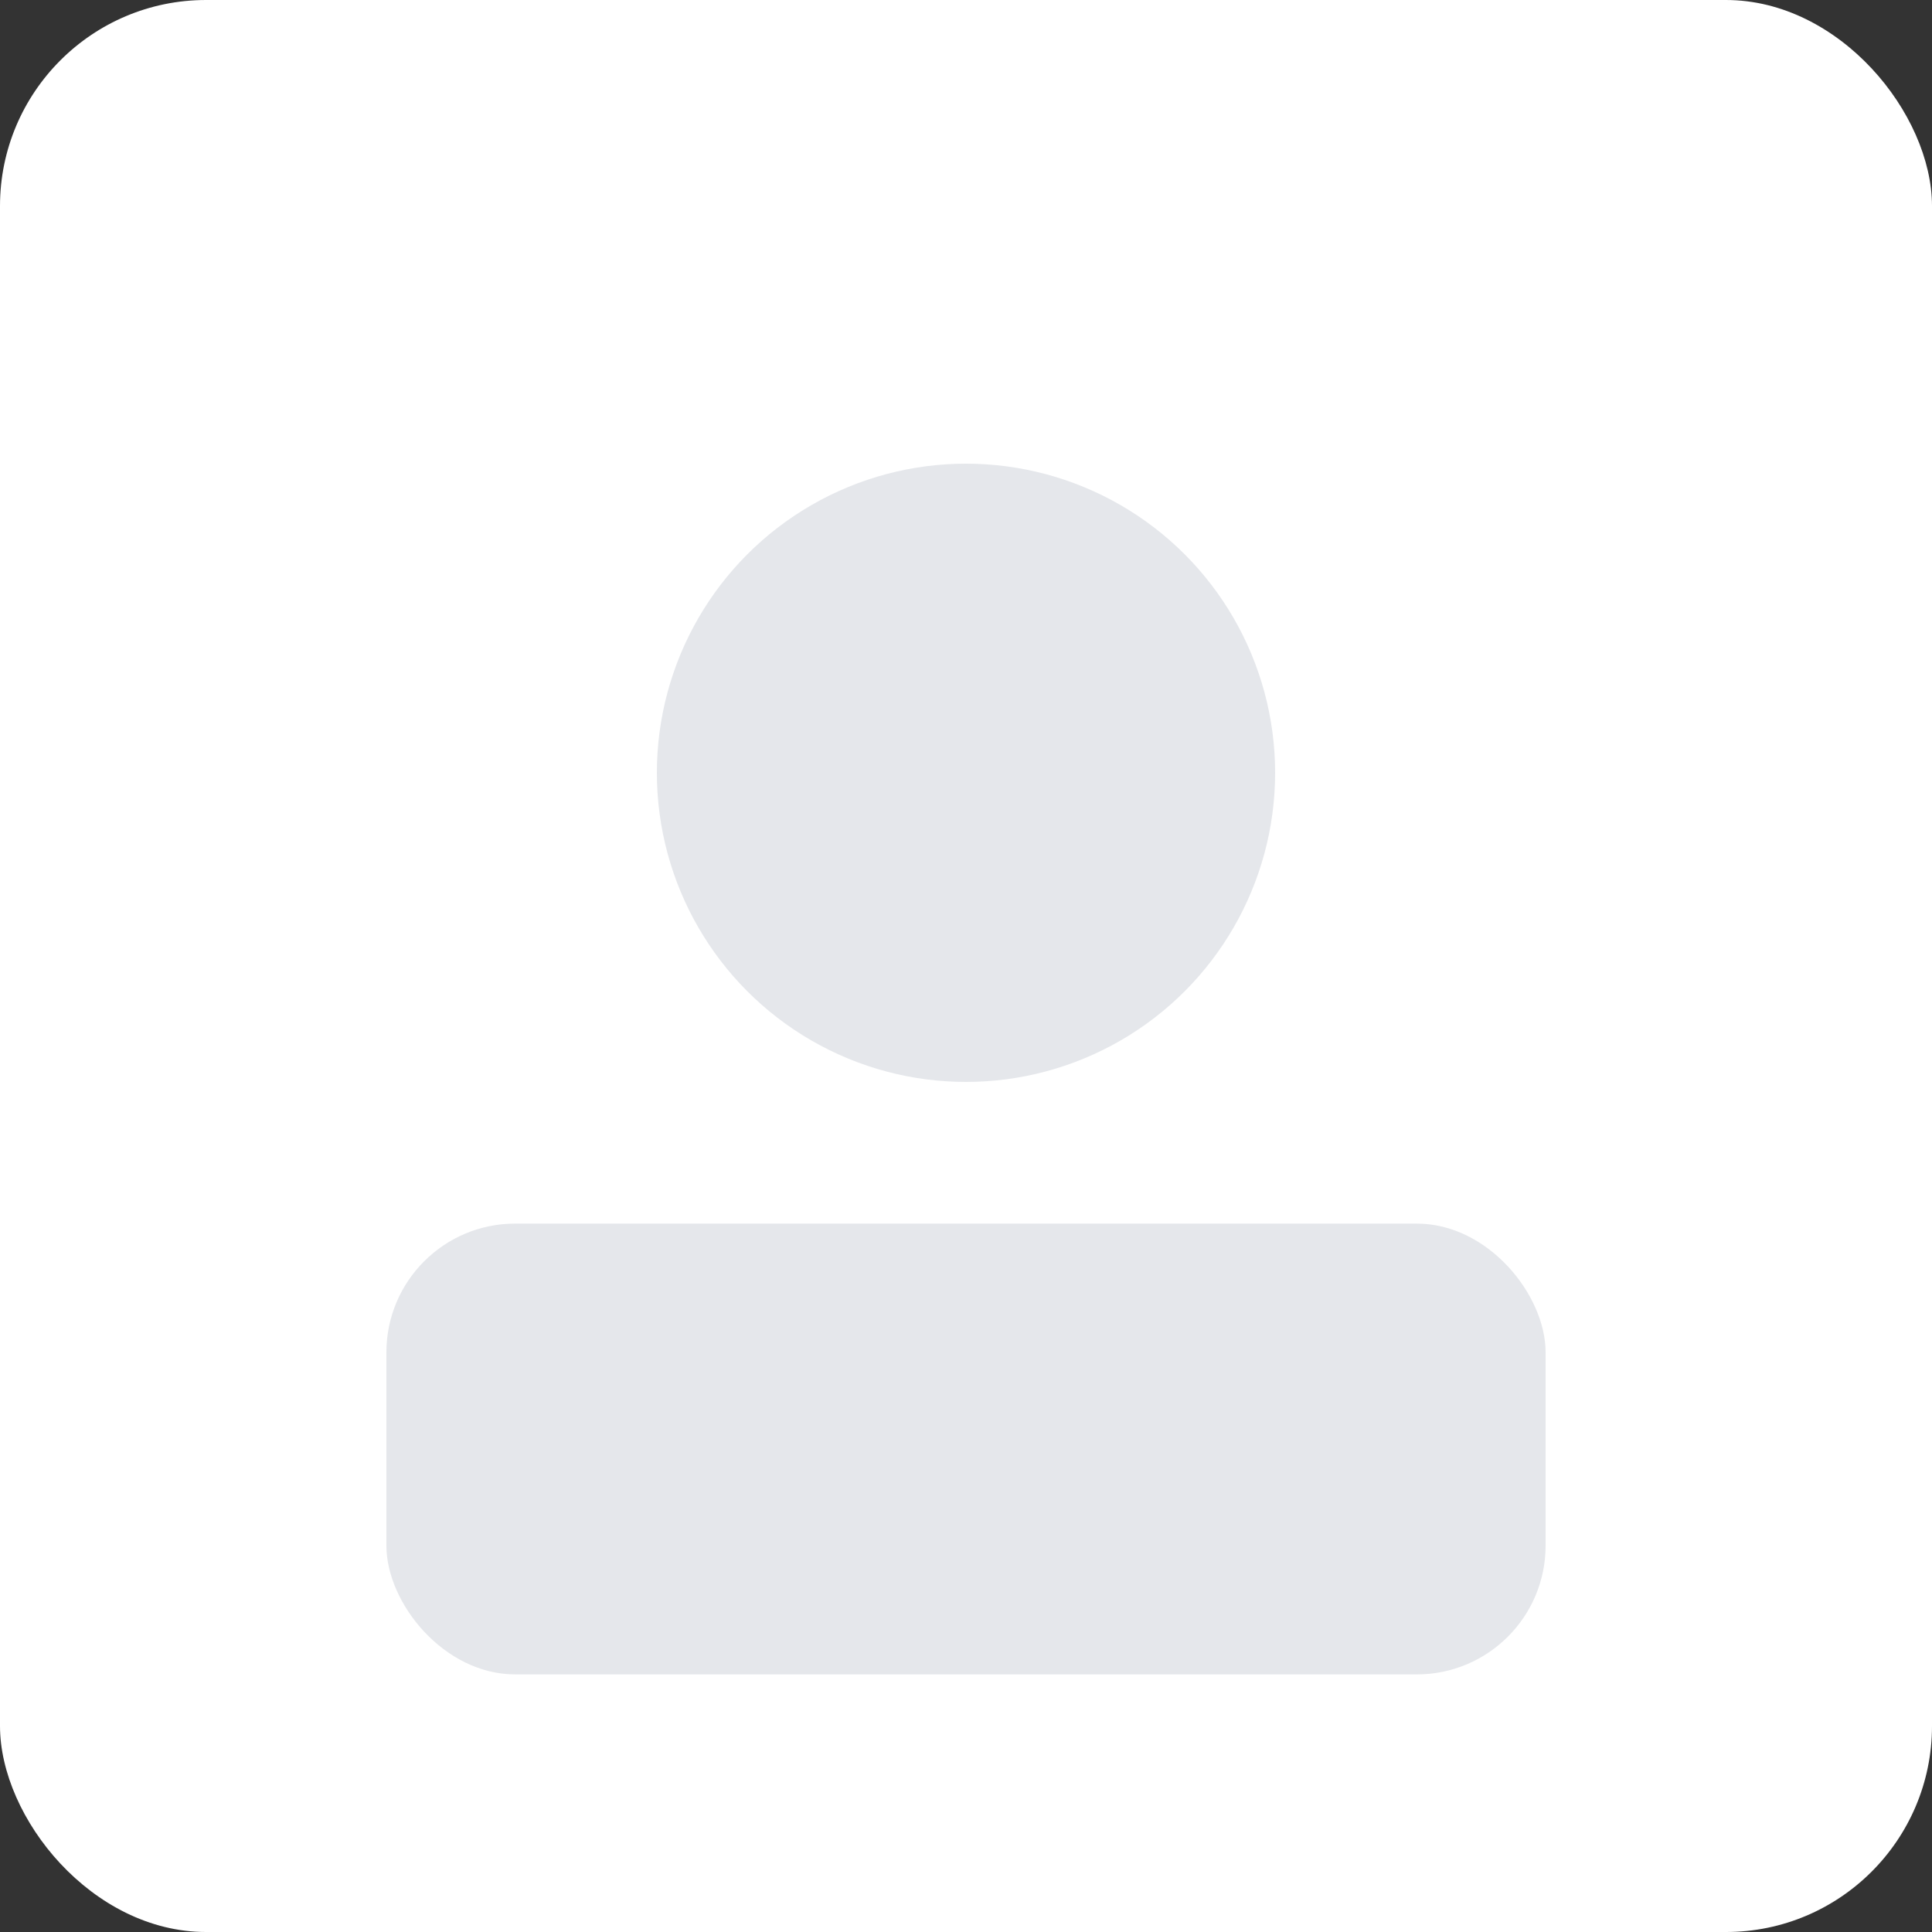
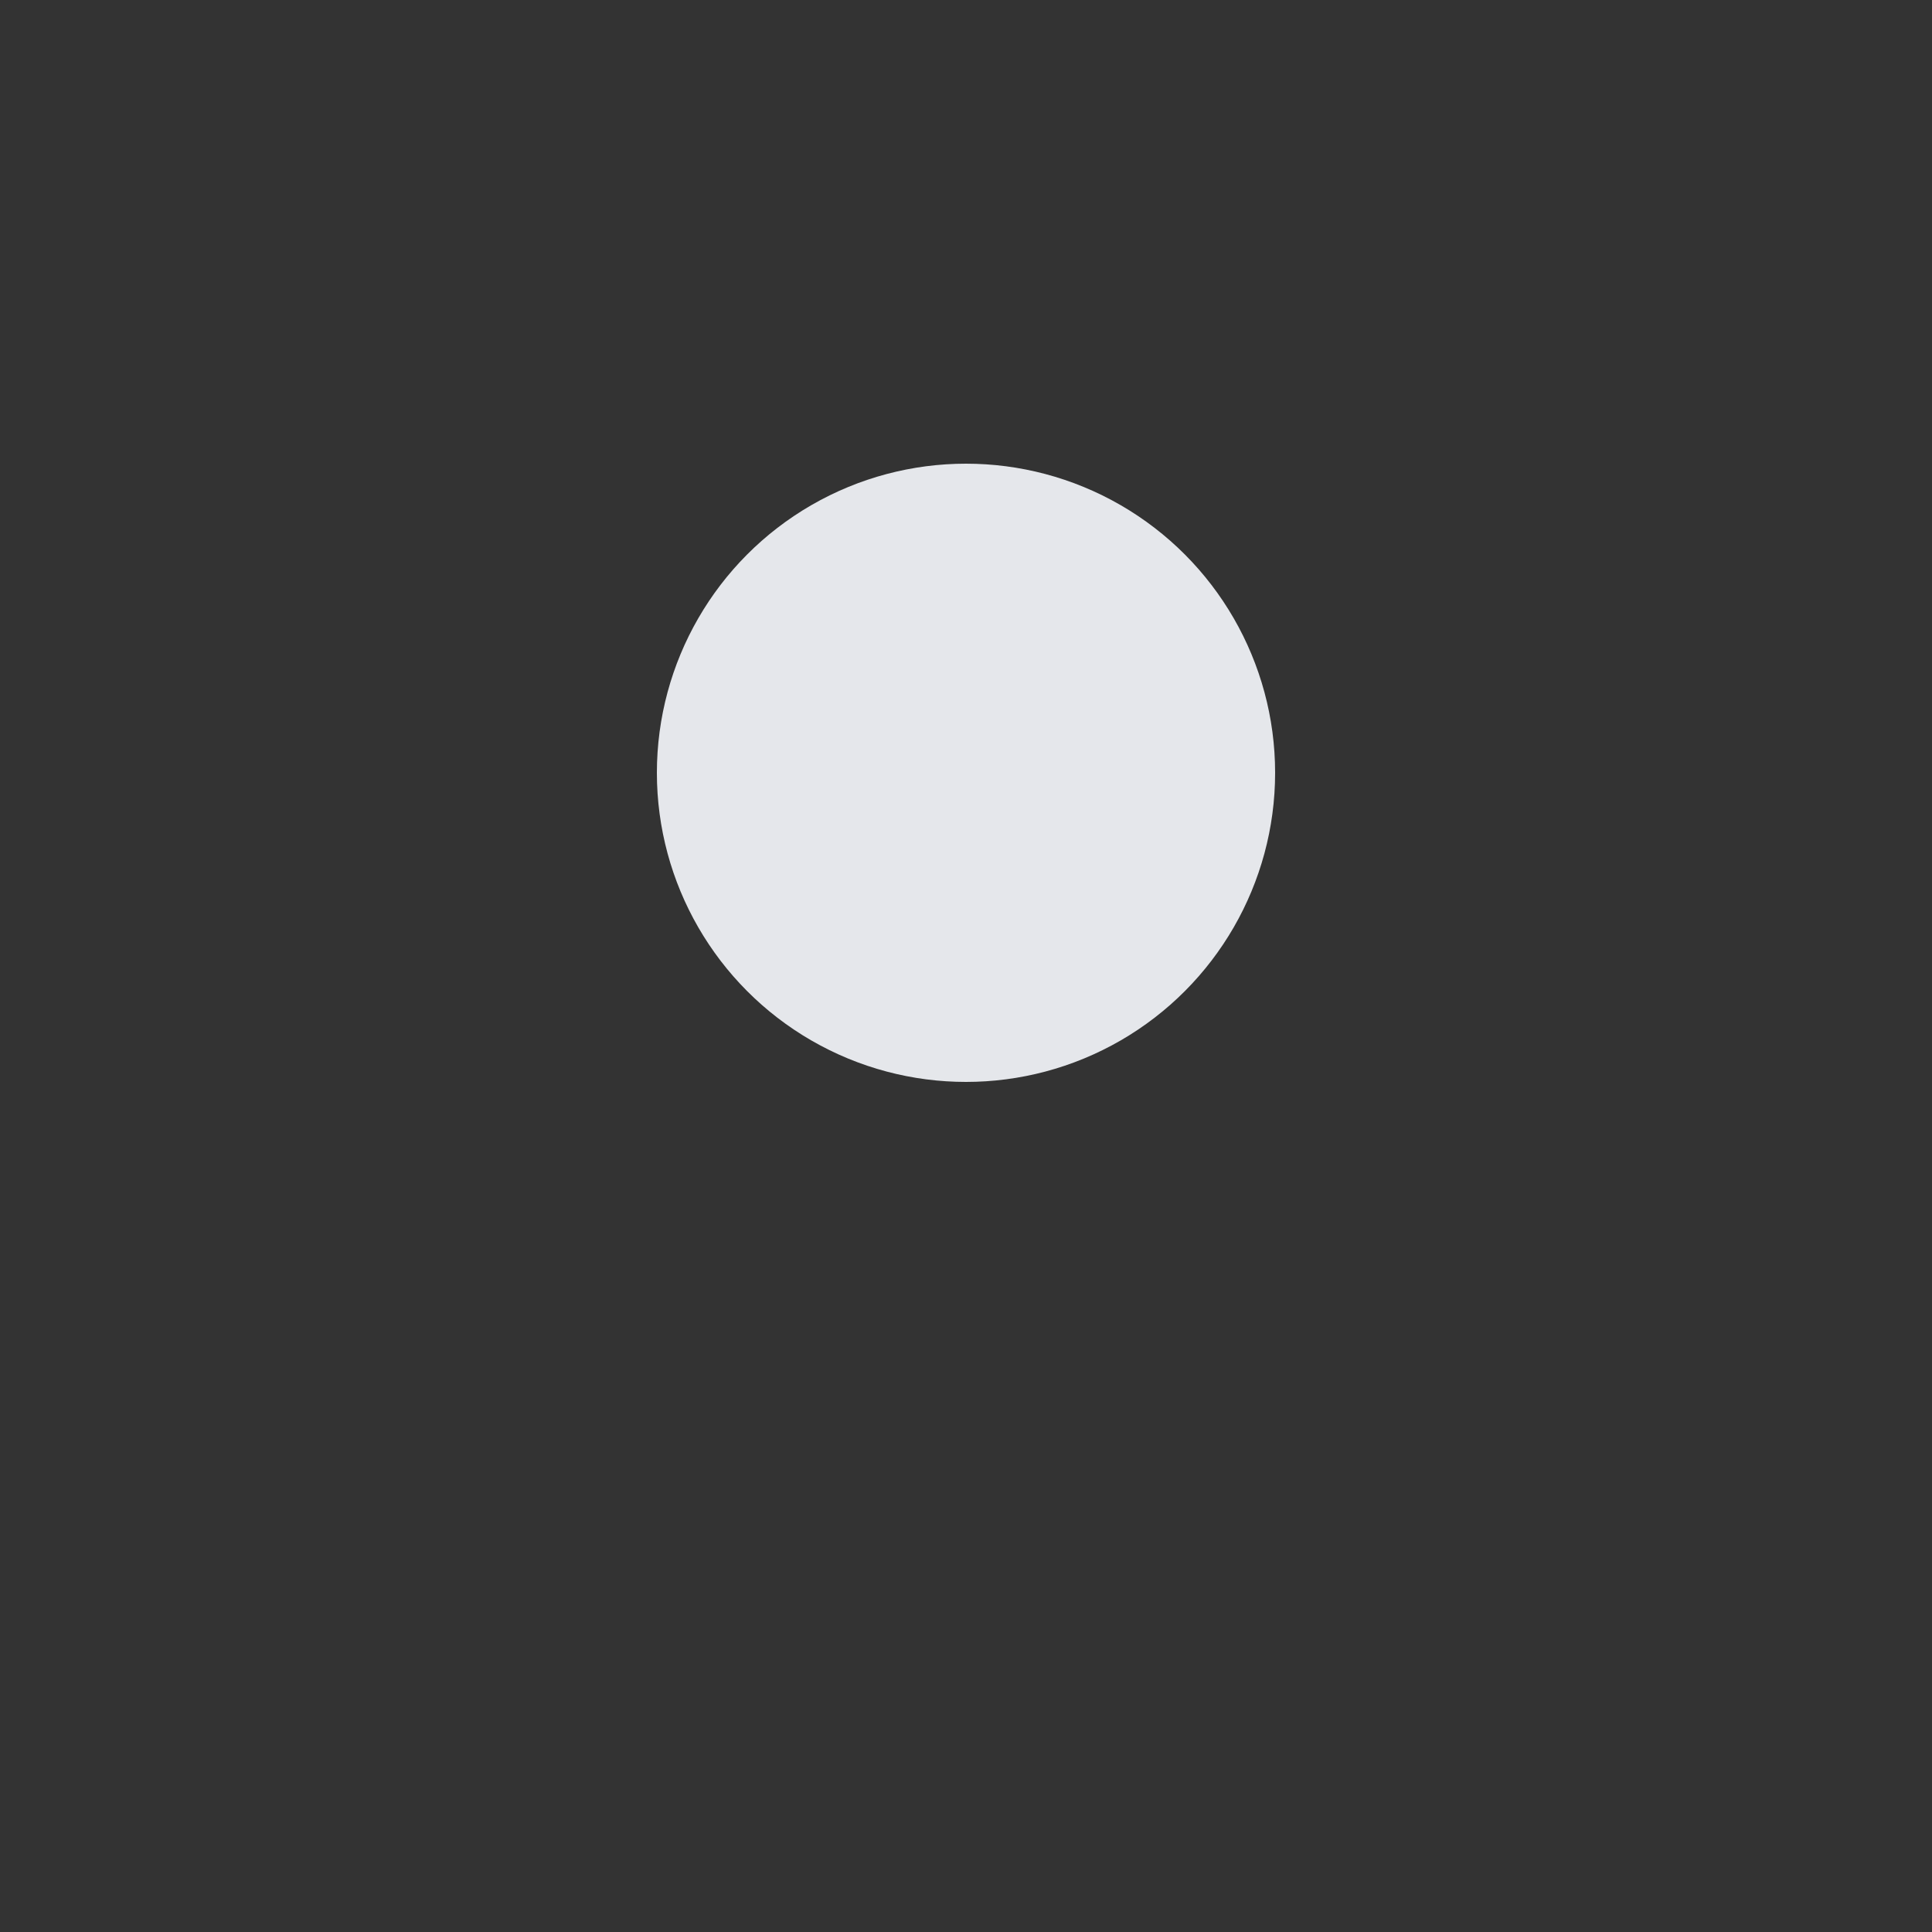
<svg xmlns="http://www.w3.org/2000/svg" width="300" height="300" viewBox="0 0 300 300" fill="none">
  <rect x="0" y="0" width="300" height="300" fill="#333333" stroke="none" />
-   <rect x="0" y="0" width="300" height="300" rx="32" fill="#ffffff" />
  <circle cx="150" cy="120" r="48" fill="#e5e7eb" />
-   <rect x="60" y="190" width="180" height="70" rx="20" fill="#e5e7eb" />
</svg>